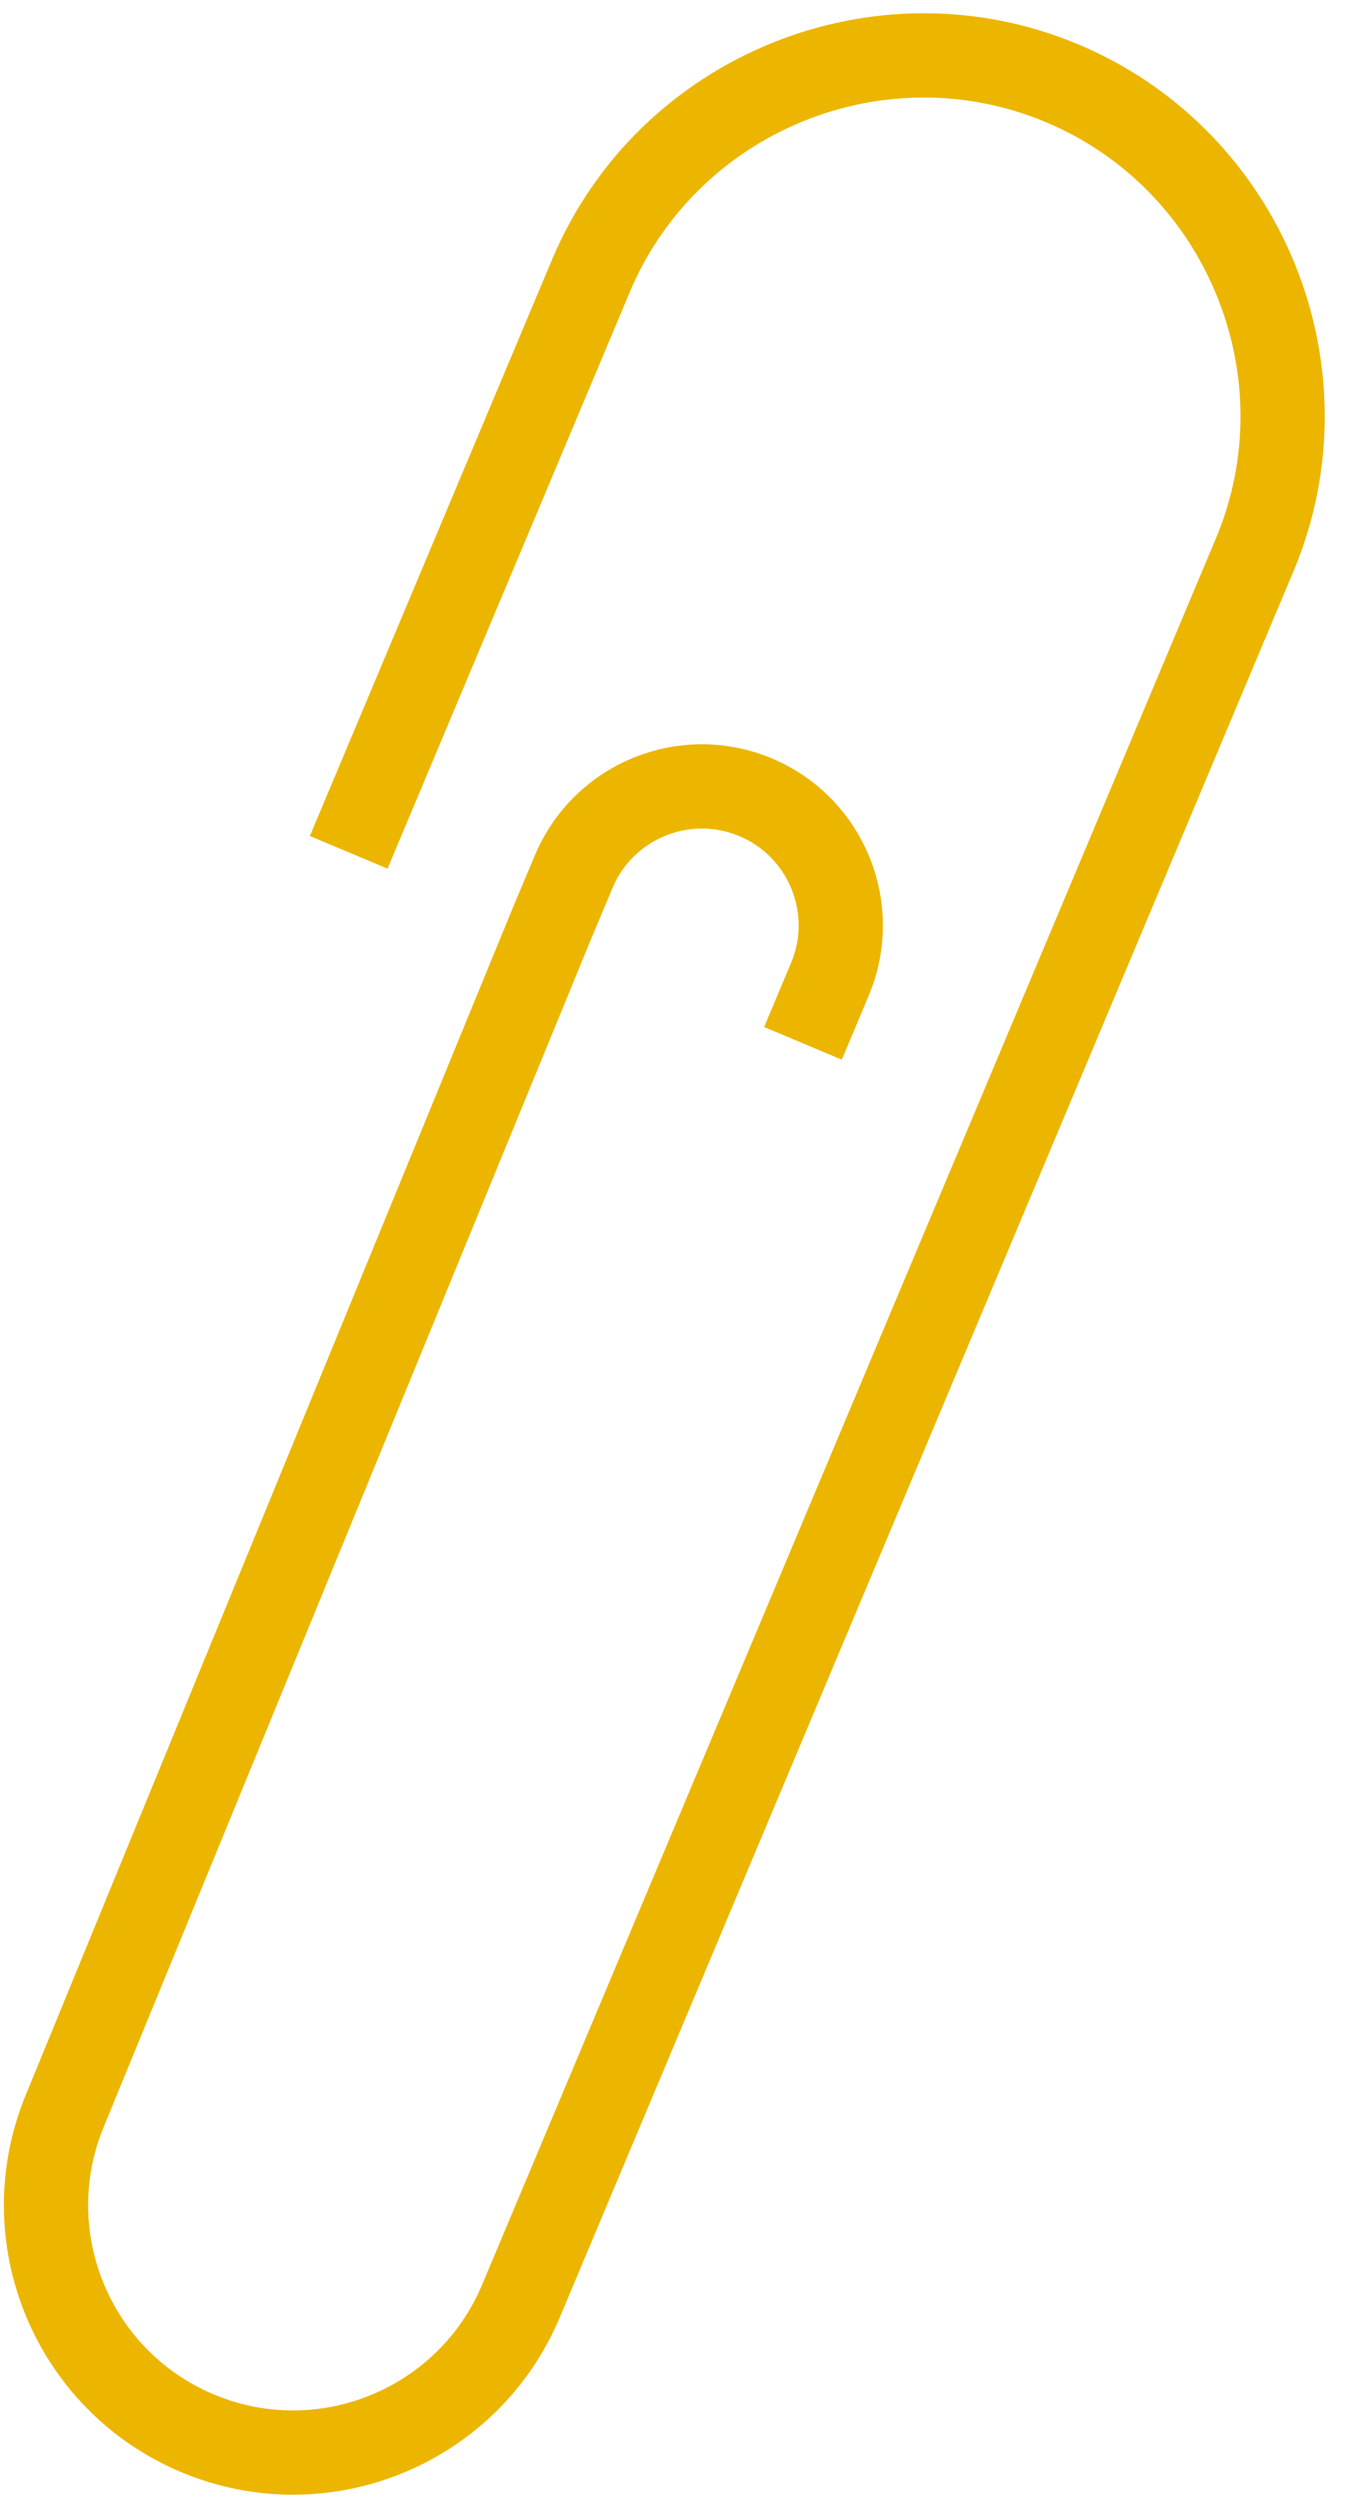
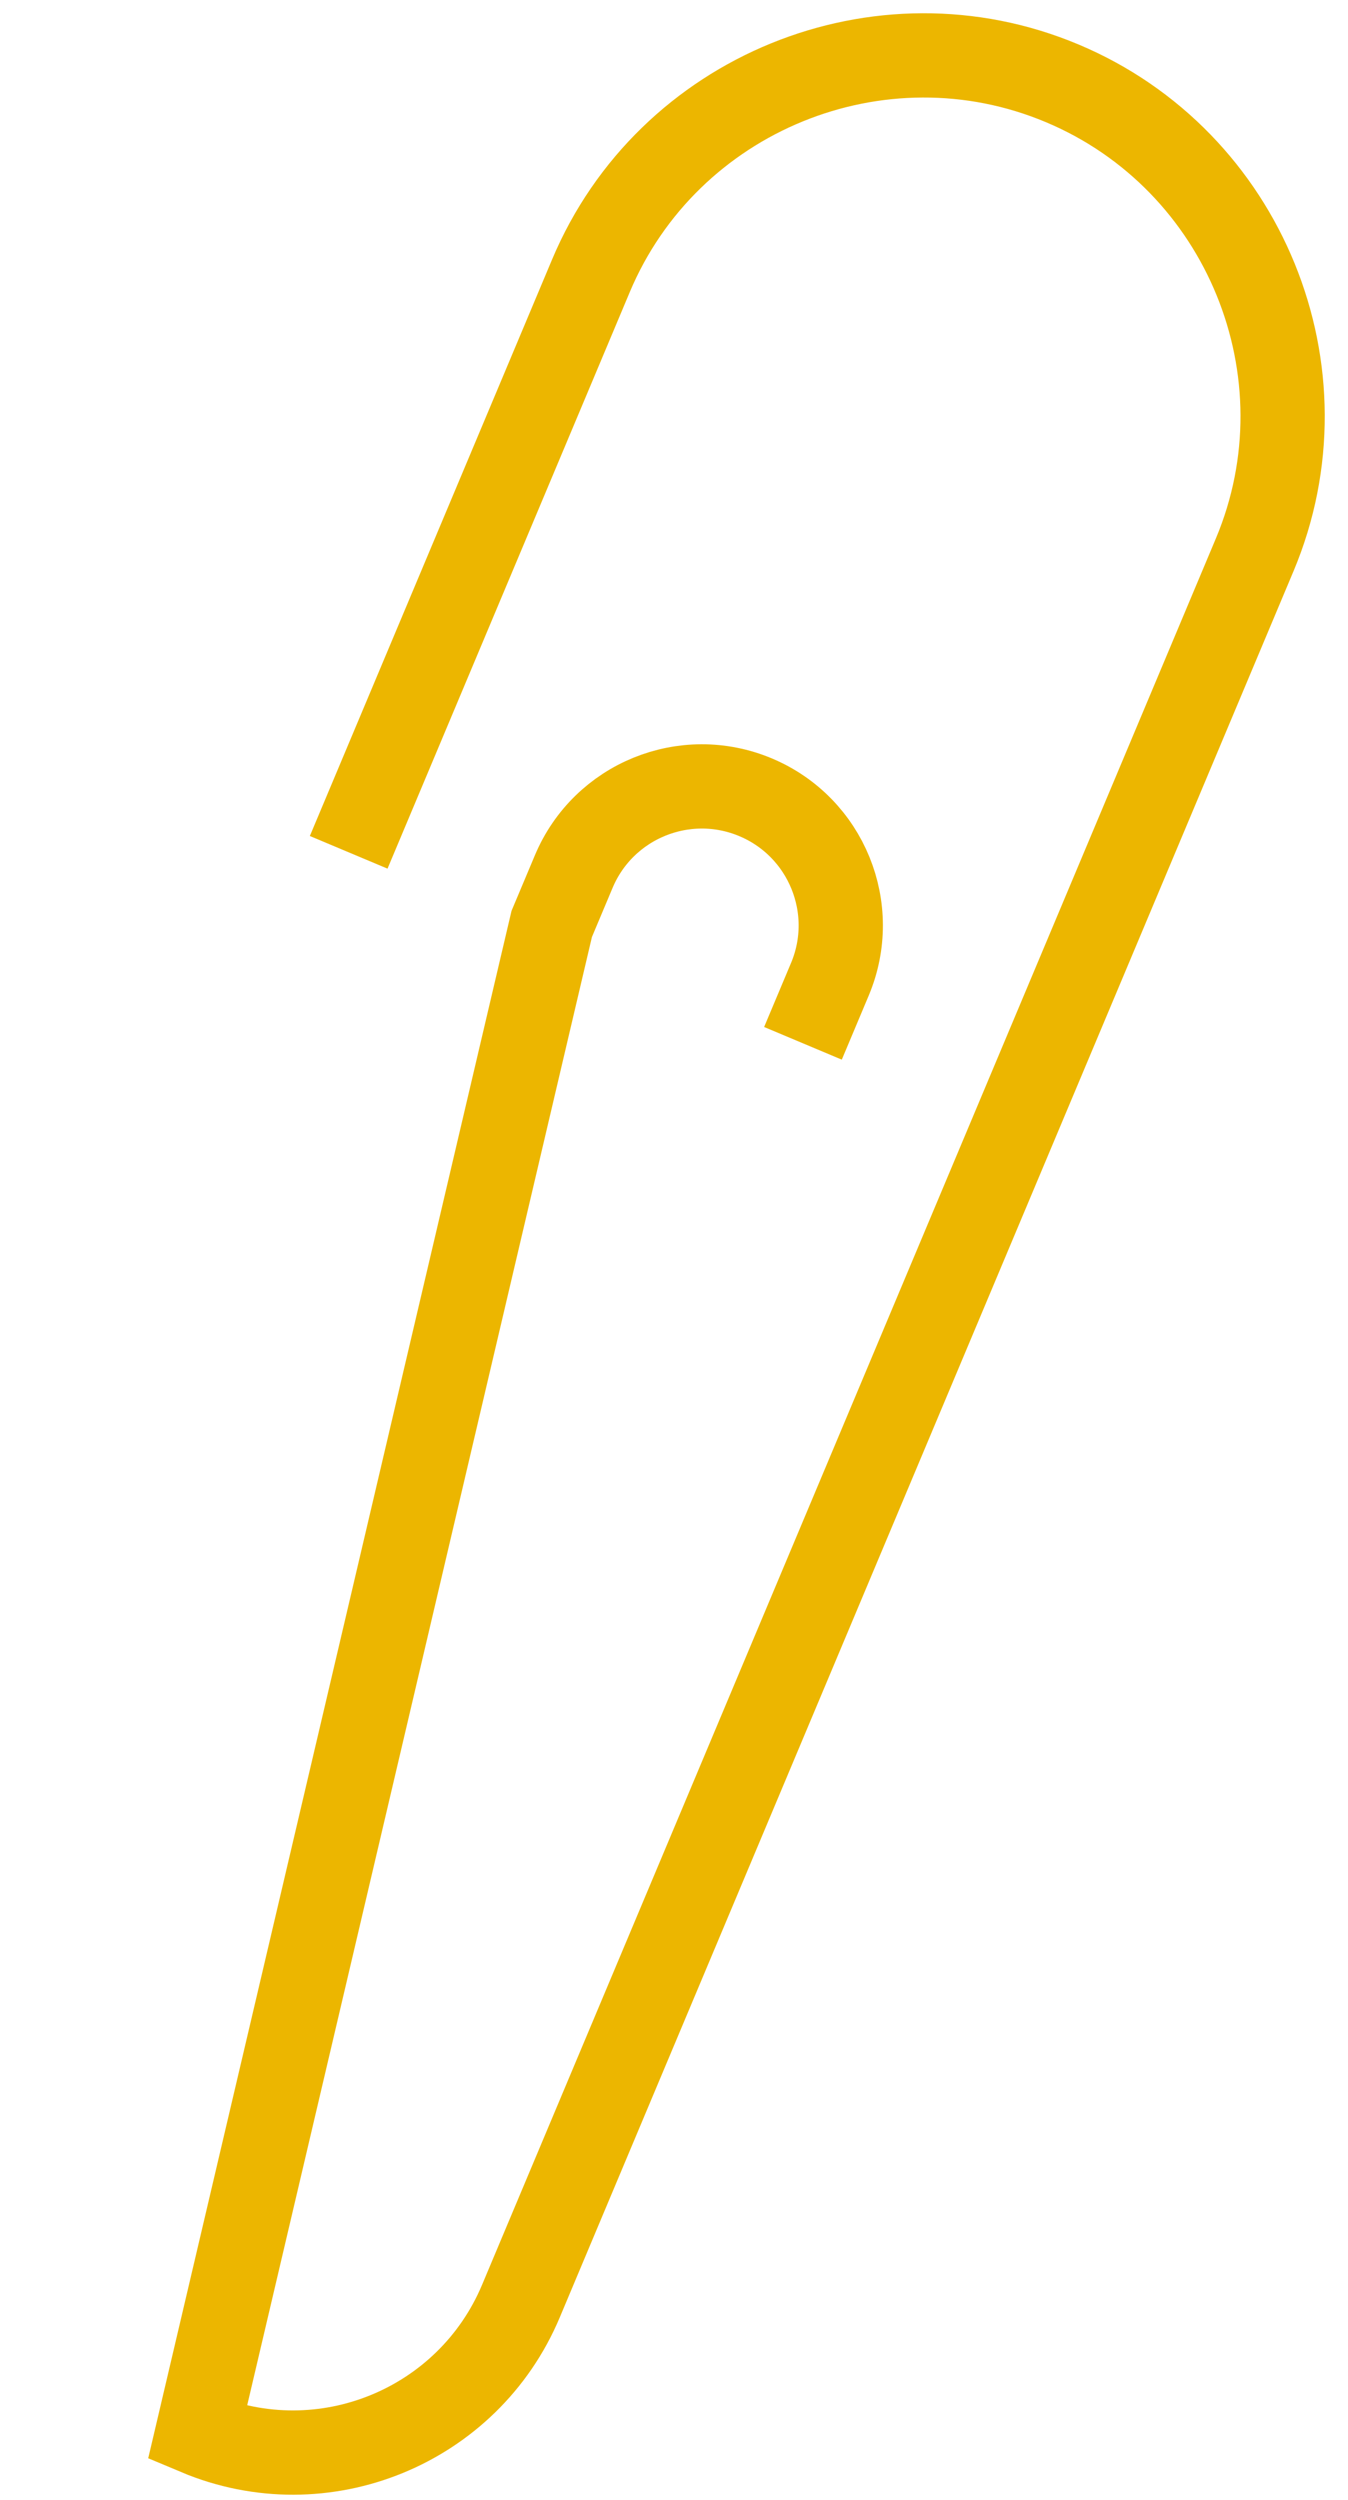
<svg xmlns="http://www.w3.org/2000/svg" width="48" height="89" viewBox="0 0 48 89" fill="none">
-   <path d="M12.416 30.34L21.042 9.817C23.773 3.321 31.33 0.236 37.826 2.967C44.323 5.697 47.407 13.255 44.677 19.751L18.549 81.912C16.667 86.39 11.505 88.497 7.028 86.615C2.574 84.743 0.464 79.622 2.301 75.153L19.646 32.889L20.43 31.025C21.488 28.507 24.389 27.323 26.907 28.381C29.425 29.439 30.609 32.34 29.551 34.858L28.592 37.139" stroke="#ECB600" stroke-width="3" stroke-miterlimit="10" />
+   <path d="M12.416 30.34L21.042 9.817C23.773 3.321 31.33 0.236 37.826 2.967C44.323 5.697 47.407 13.255 44.677 19.751L18.549 81.912C16.667 86.39 11.505 88.497 7.028 86.615L19.646 32.889L20.43 31.025C21.488 28.507 24.389 27.323 26.907 28.381C29.425 29.439 30.609 32.34 29.551 34.858L28.592 37.139" stroke="#ECB600" stroke-width="3" stroke-miterlimit="10" />
</svg>